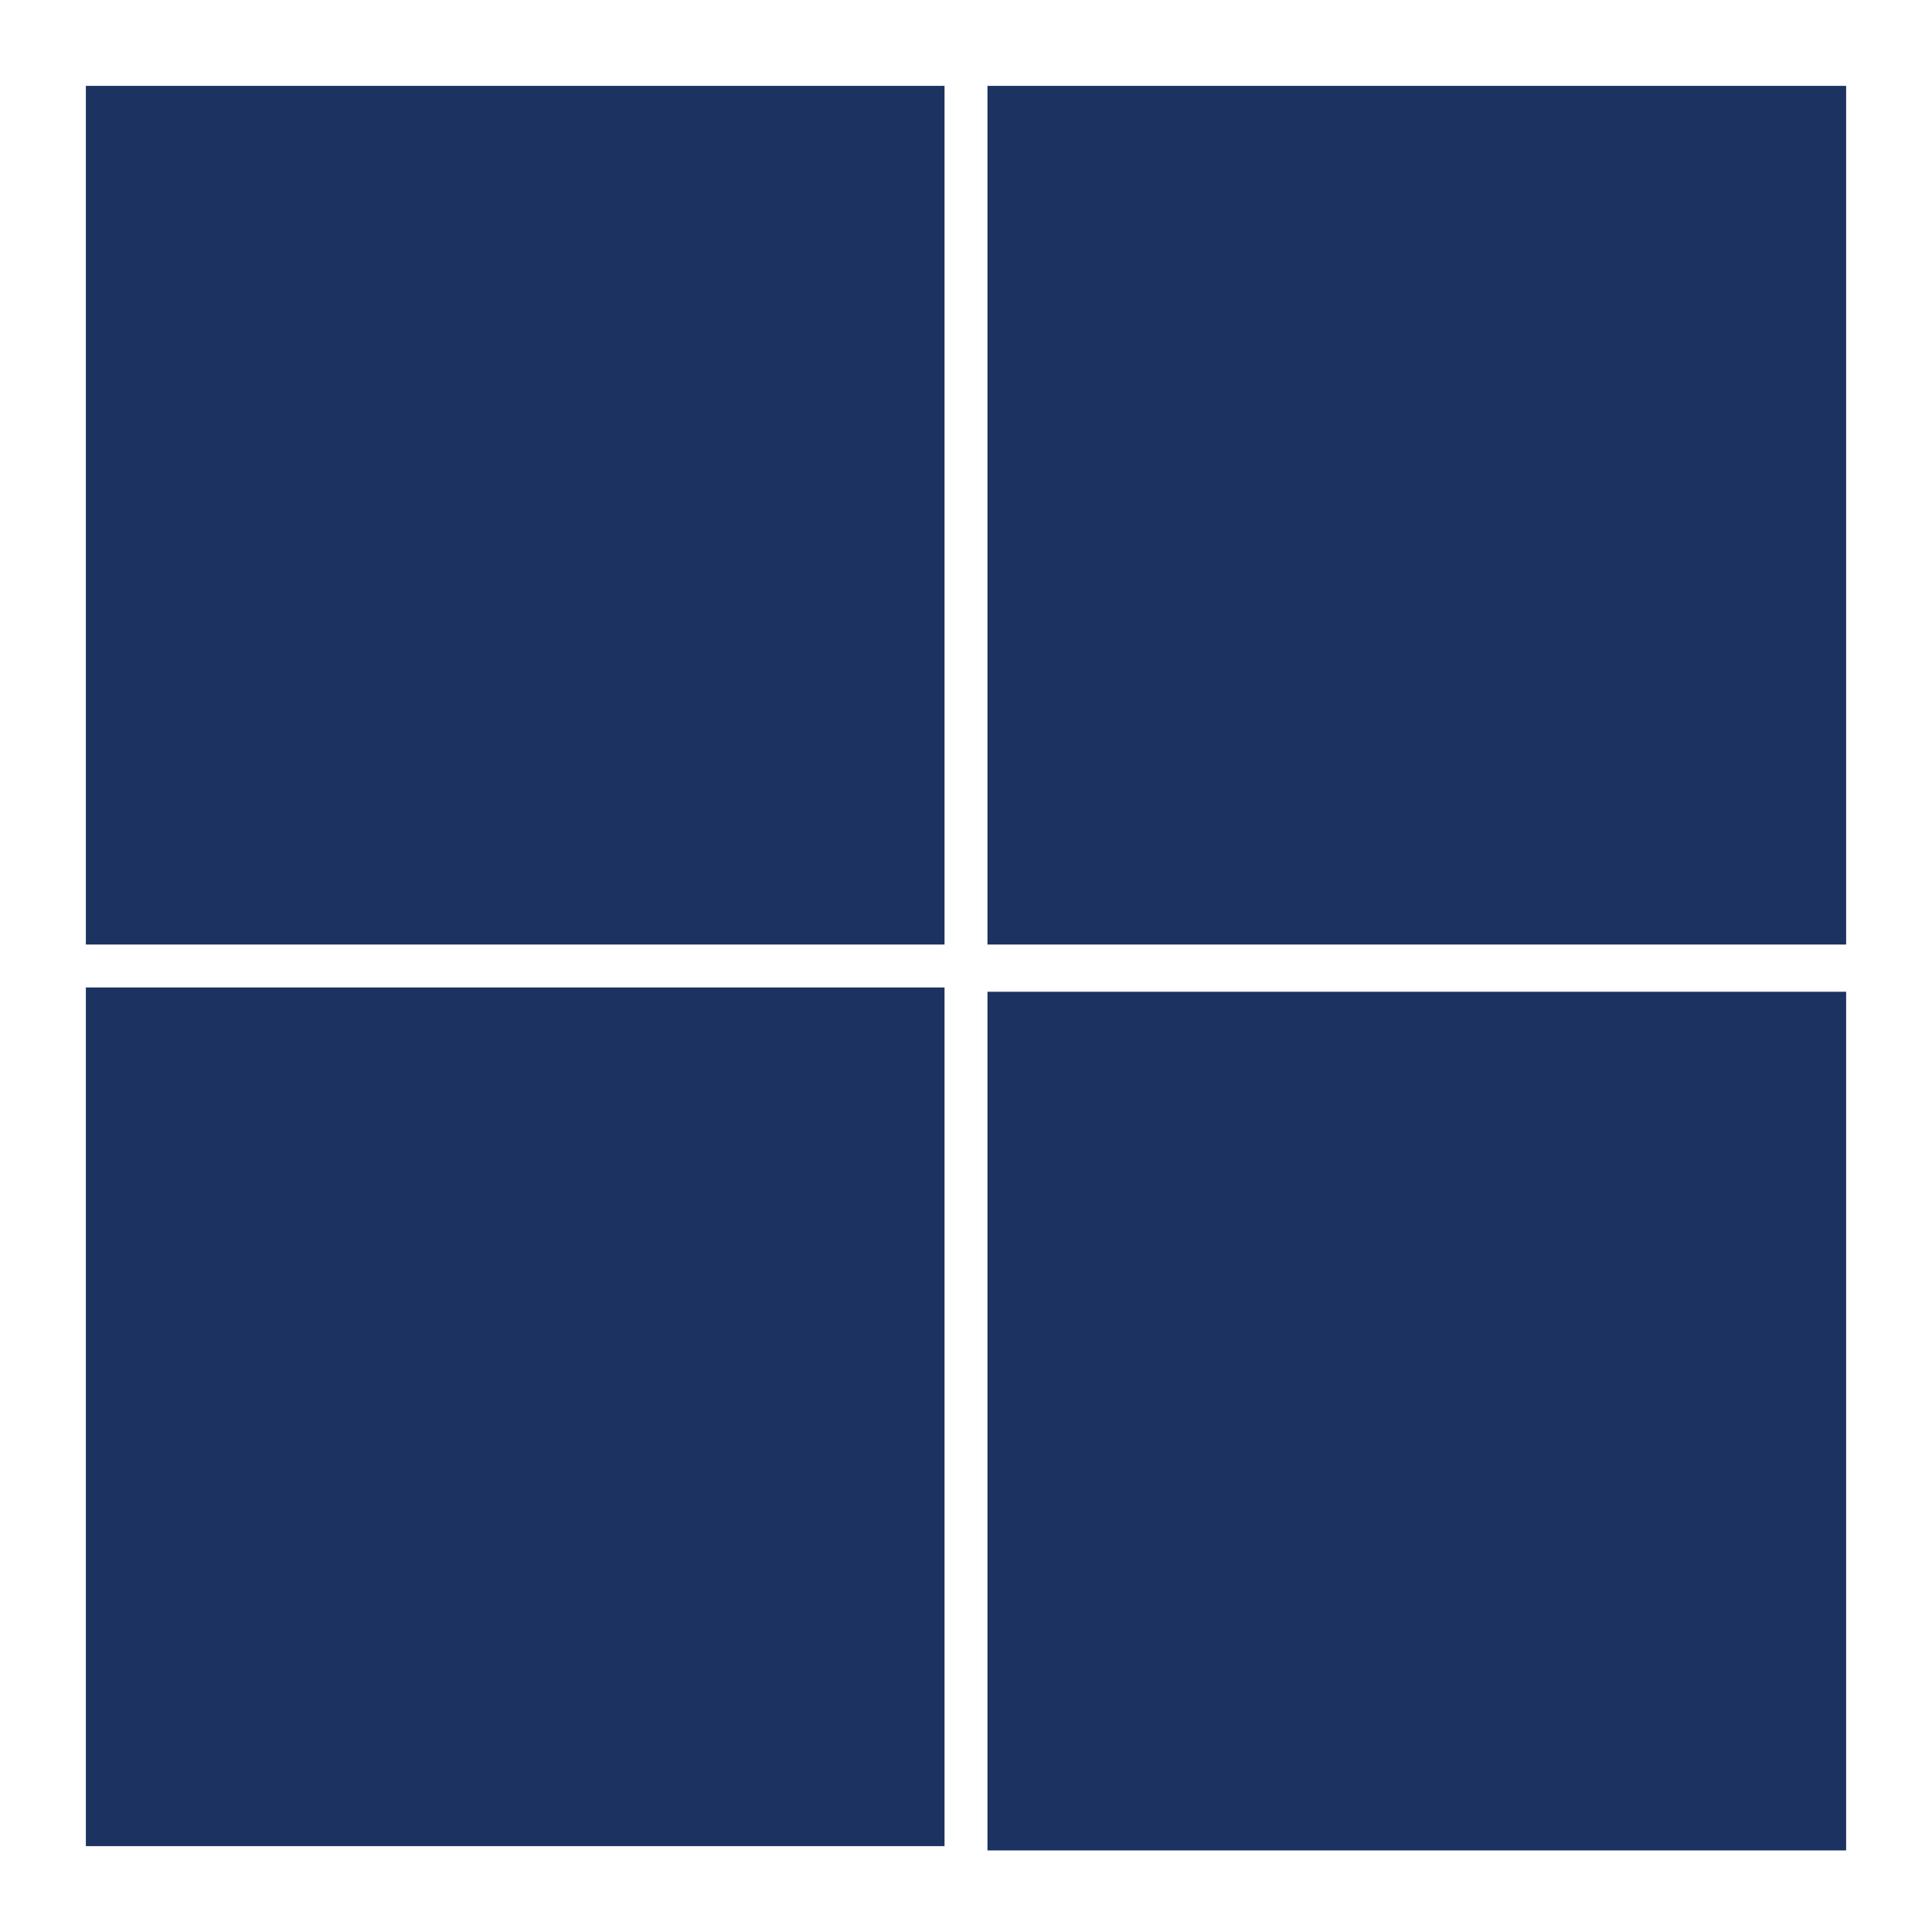
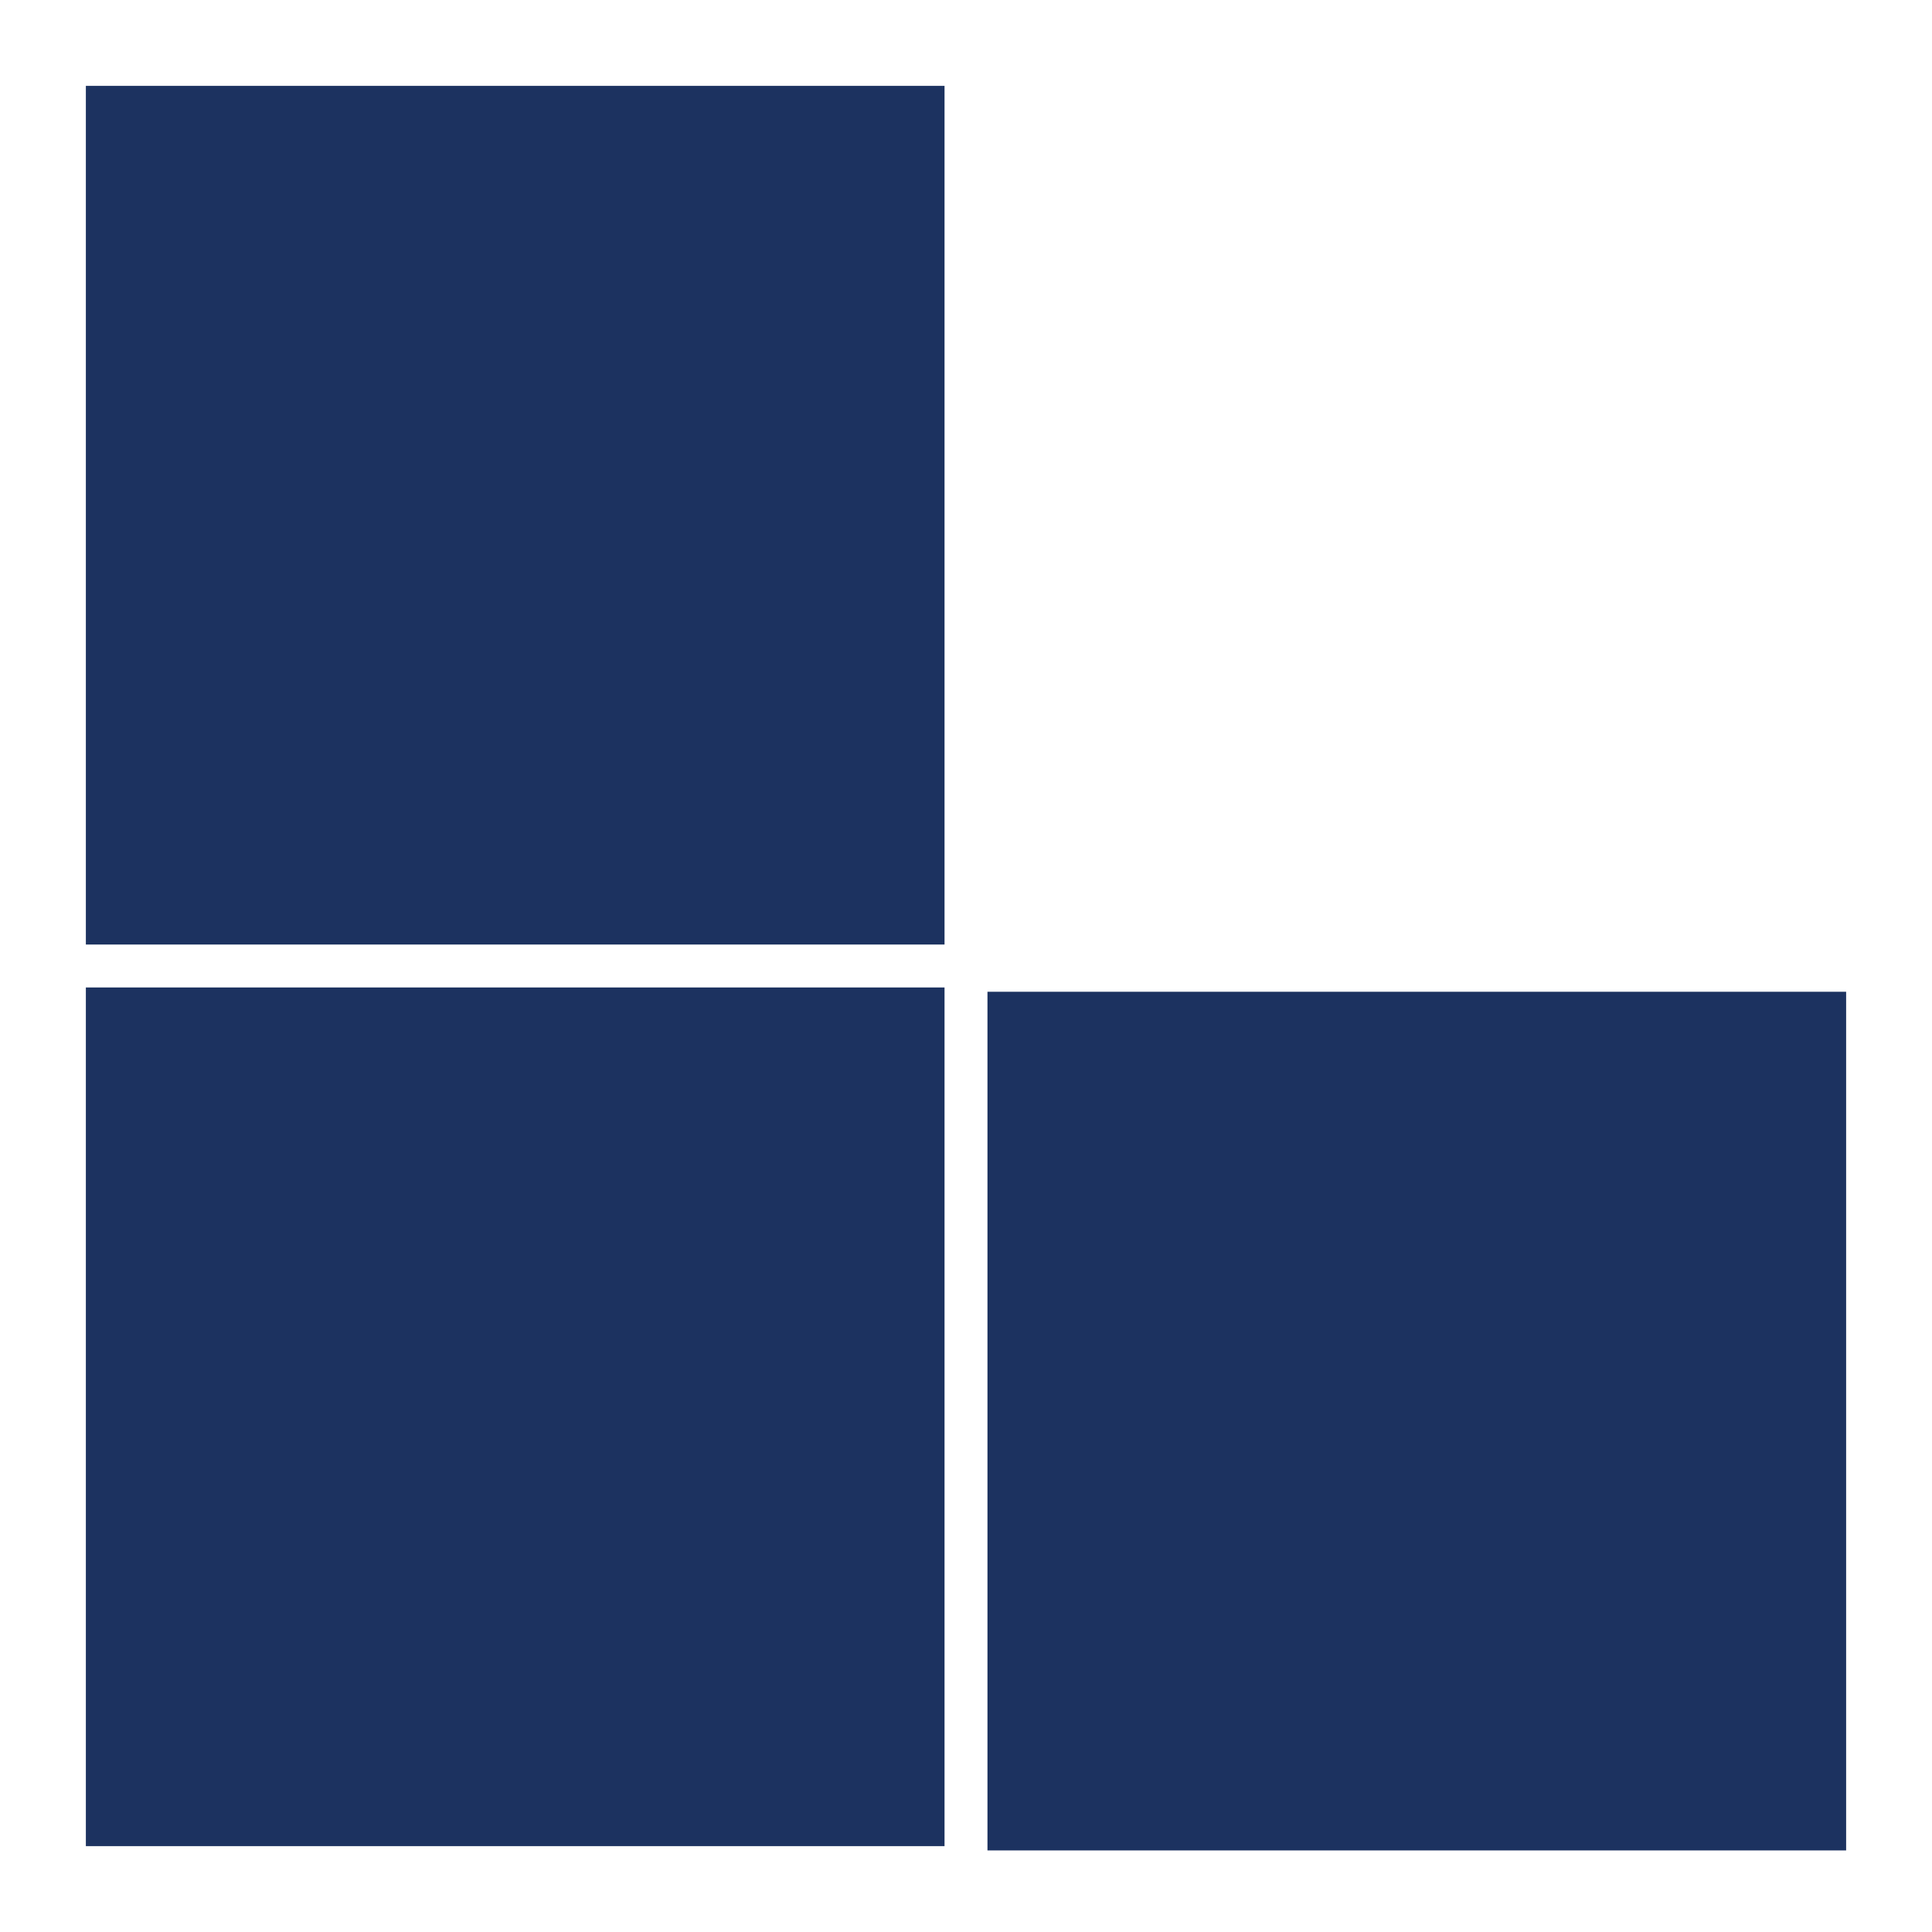
<svg xmlns="http://www.w3.org/2000/svg" version="1.1" id="Layer_2" x="0px" y="0px" width="450px" height="450px" viewBox="0 0 450 450" enable-background="new 0 0 450 450" xml:space="preserve">
  <rect x="20" y="20" fill="#1C3260" width="200" height="200" />
-   <rect x="230" y="20" fill="#1C3260" width="200" height="200" />
  <rect x="230" y="231" fill="#1C3260" width="200" height="200" />
  <rect x="20" y="230" fill="#1C3260" width="200" height="200" />
</svg>